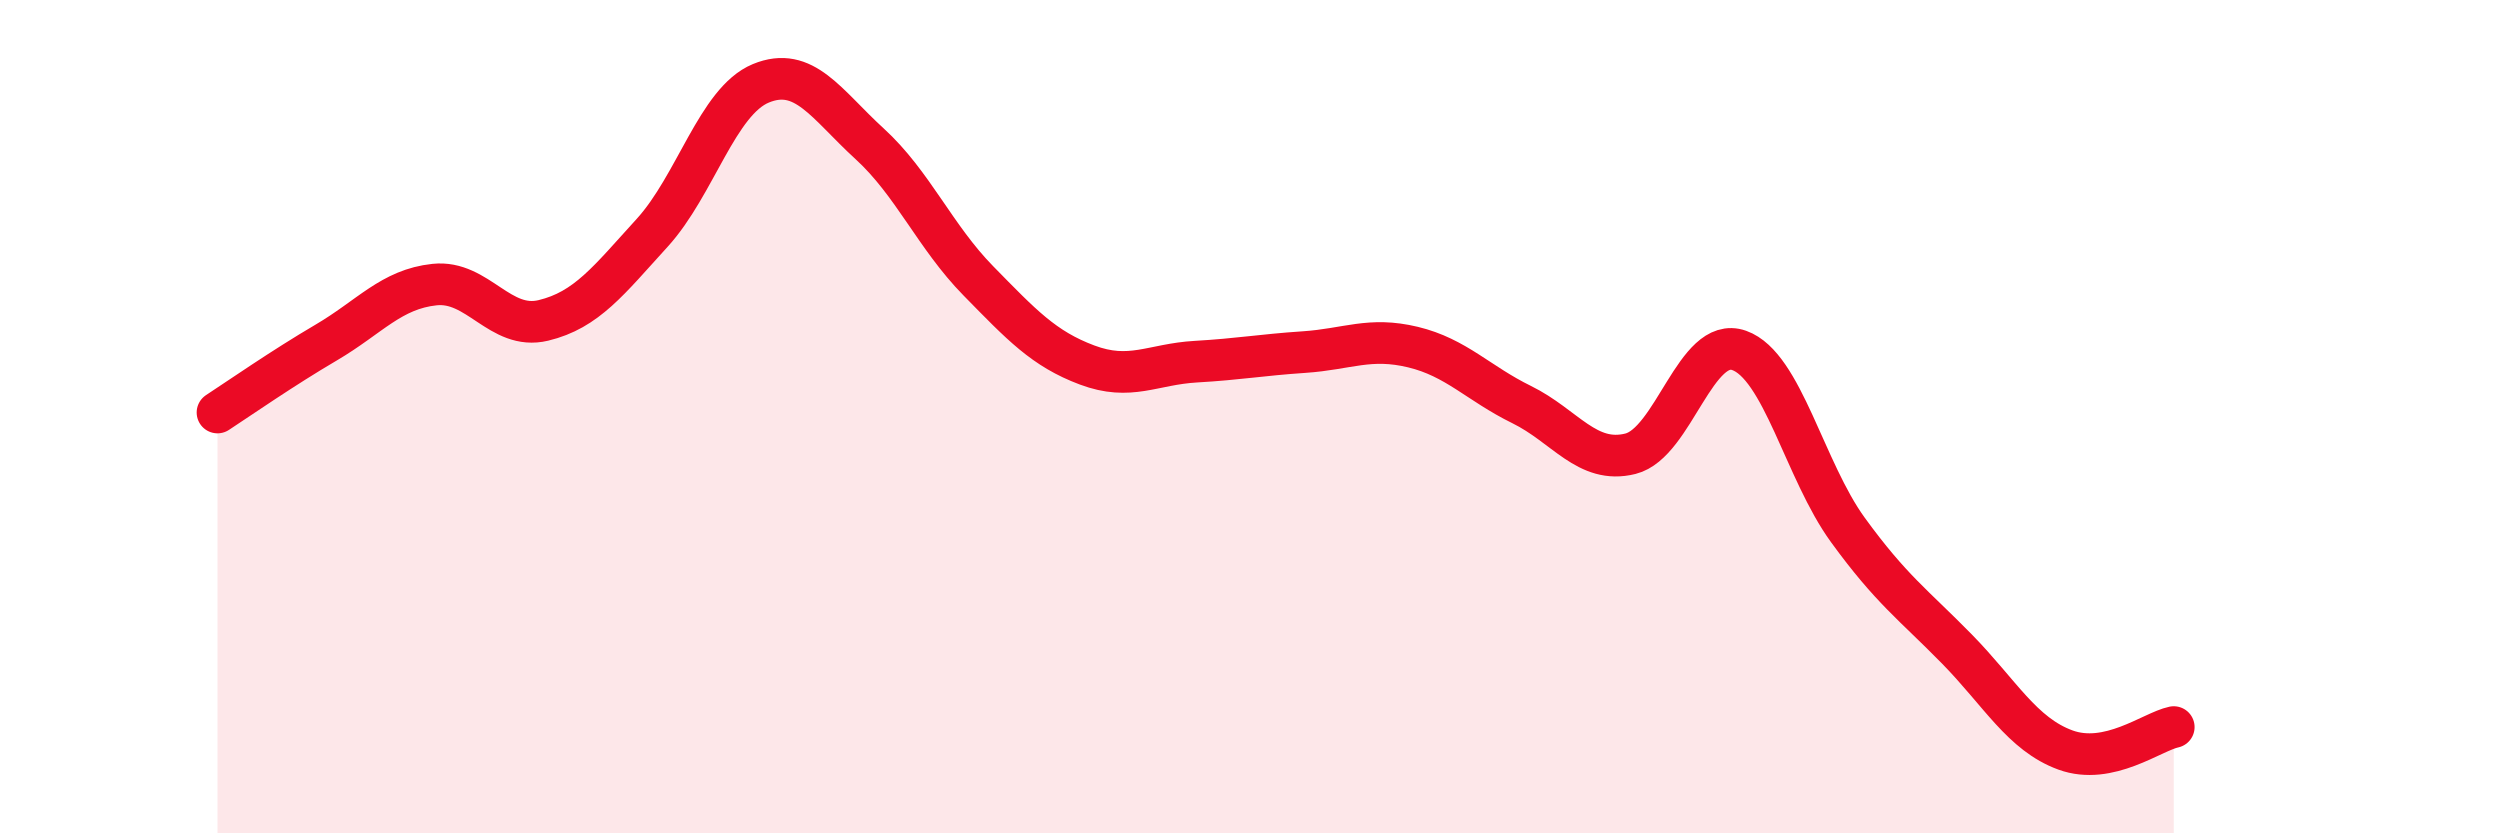
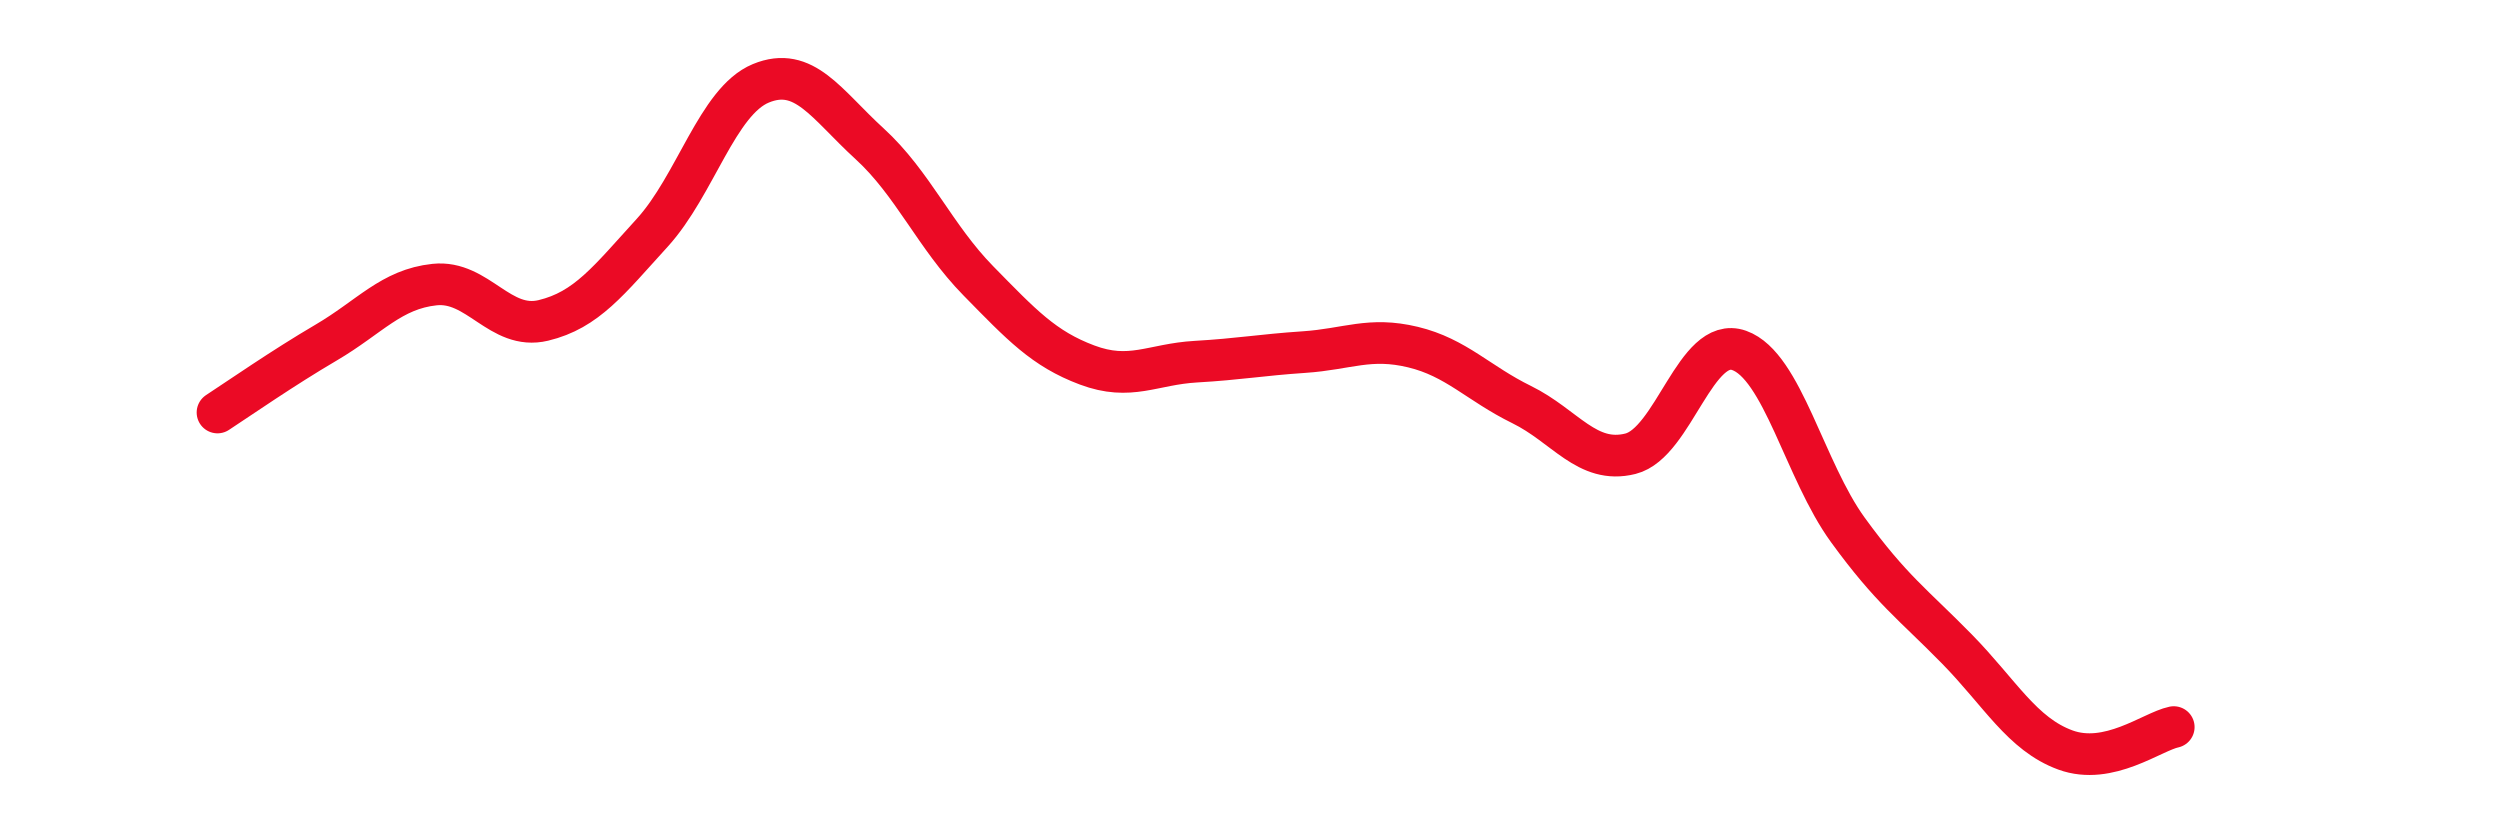
<svg xmlns="http://www.w3.org/2000/svg" width="60" height="20" viewBox="0 0 60 20">
-   <path d="M 5.22,9.9 C 5.74,9.56 6.79,8.83 7.83,8.22 C 8.87,7.61 9.39,6.94 10.43,6.83 C 11.47,6.72 12,7.94 13.04,7.69 C 14.08,7.44 14.61,6.73 15.65,5.59 C 16.69,4.45 17.22,2.43 18.26,2 C 19.3,1.57 19.83,2.5 20.87,3.45 C 21.91,4.4 22.44,5.68 23.48,6.74 C 24.52,7.8 25.05,8.37 26.09,8.76 C 27.13,9.15 27.66,8.74 28.7,8.68 C 29.74,8.62 30.26,8.52 31.3,8.45 C 32.34,8.38 32.87,8.08 33.91,8.33 C 34.95,8.58 35.48,9.2 36.52,9.71 C 37.56,10.22 38.09,11.15 39.13,10.89 C 40.17,10.63 40.7,8.04 41.74,8.41 C 42.78,8.78 43.31,11.29 44.35,12.72 C 45.39,14.15 45.92,14.51 46.96,15.57 C 48,16.63 48.53,17.62 49.57,18 C 50.61,18.38 51.65,17.56 52.17,17.45L52.17 20L5.22 20Z" fill="#EB0A25" opacity="0.1" stroke-linecap="round" stroke-linejoin="round" />
  <path d="M 5.22,9.9 C 5.74,9.56 6.79,8.83 7.83,8.22 C 8.87,7.61 9.39,6.94 10.43,6.83 C 11.47,6.72 12,7.94 13.04,7.69 C 14.08,7.44 14.61,6.73 15.65,5.59 C 16.69,4.45 17.22,2.43 18.26,2 C 19.3,1.57 19.83,2.5 20.87,3.45 C 21.91,4.4 22.44,5.68 23.48,6.74 C 24.52,7.8 25.05,8.37 26.09,8.76 C 27.13,9.15 27.66,8.74 28.7,8.68 C 29.74,8.62 30.26,8.52 31.3,8.45 C 32.34,8.38 32.87,8.08 33.91,8.33 C 34.95,8.58 35.48,9.2 36.52,9.71 C 37.56,10.22 38.09,11.15 39.13,10.89 C 40.17,10.63 40.7,8.04 41.74,8.41 C 42.78,8.78 43.31,11.29 44.35,12.72 C 45.39,14.15 45.92,14.51 46.96,15.57 C 48,16.63 48.53,17.62 49.57,18 C 50.61,18.38 51.65,17.56 52.17,17.45" stroke="#EB0A25" stroke-width="1" fill="none" stroke-linecap="round" stroke-linejoin="round" />
</svg>